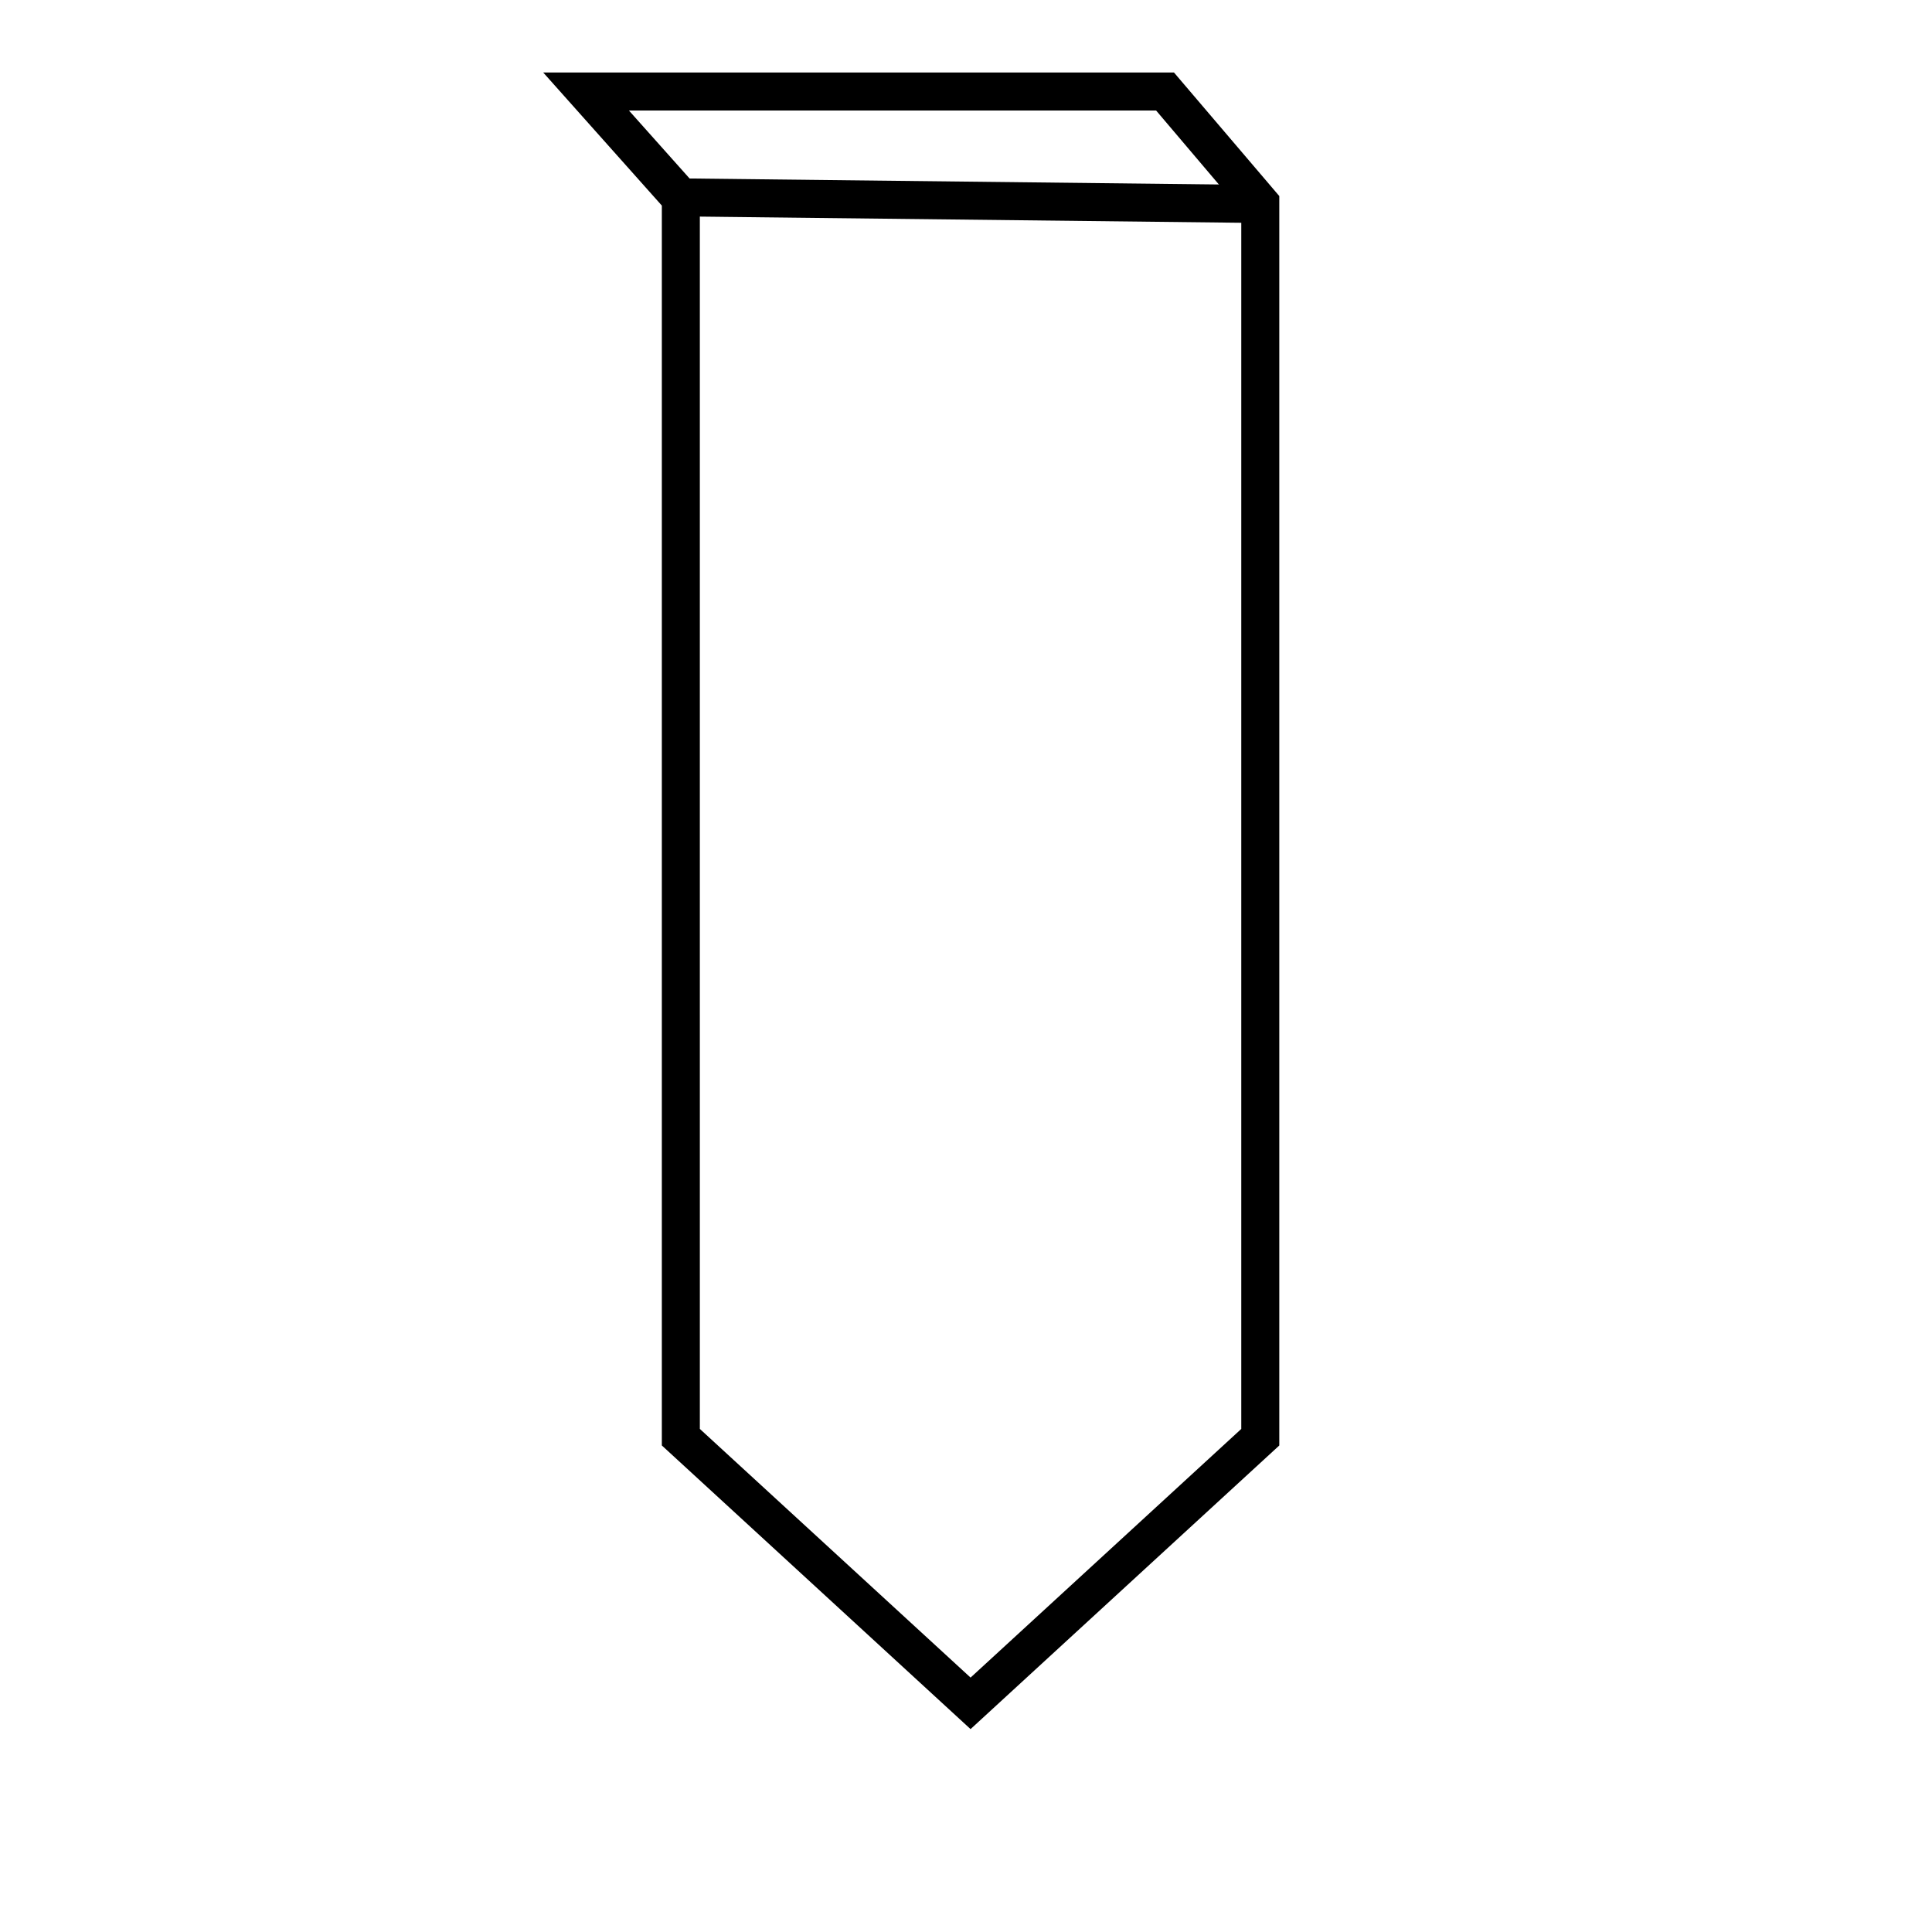
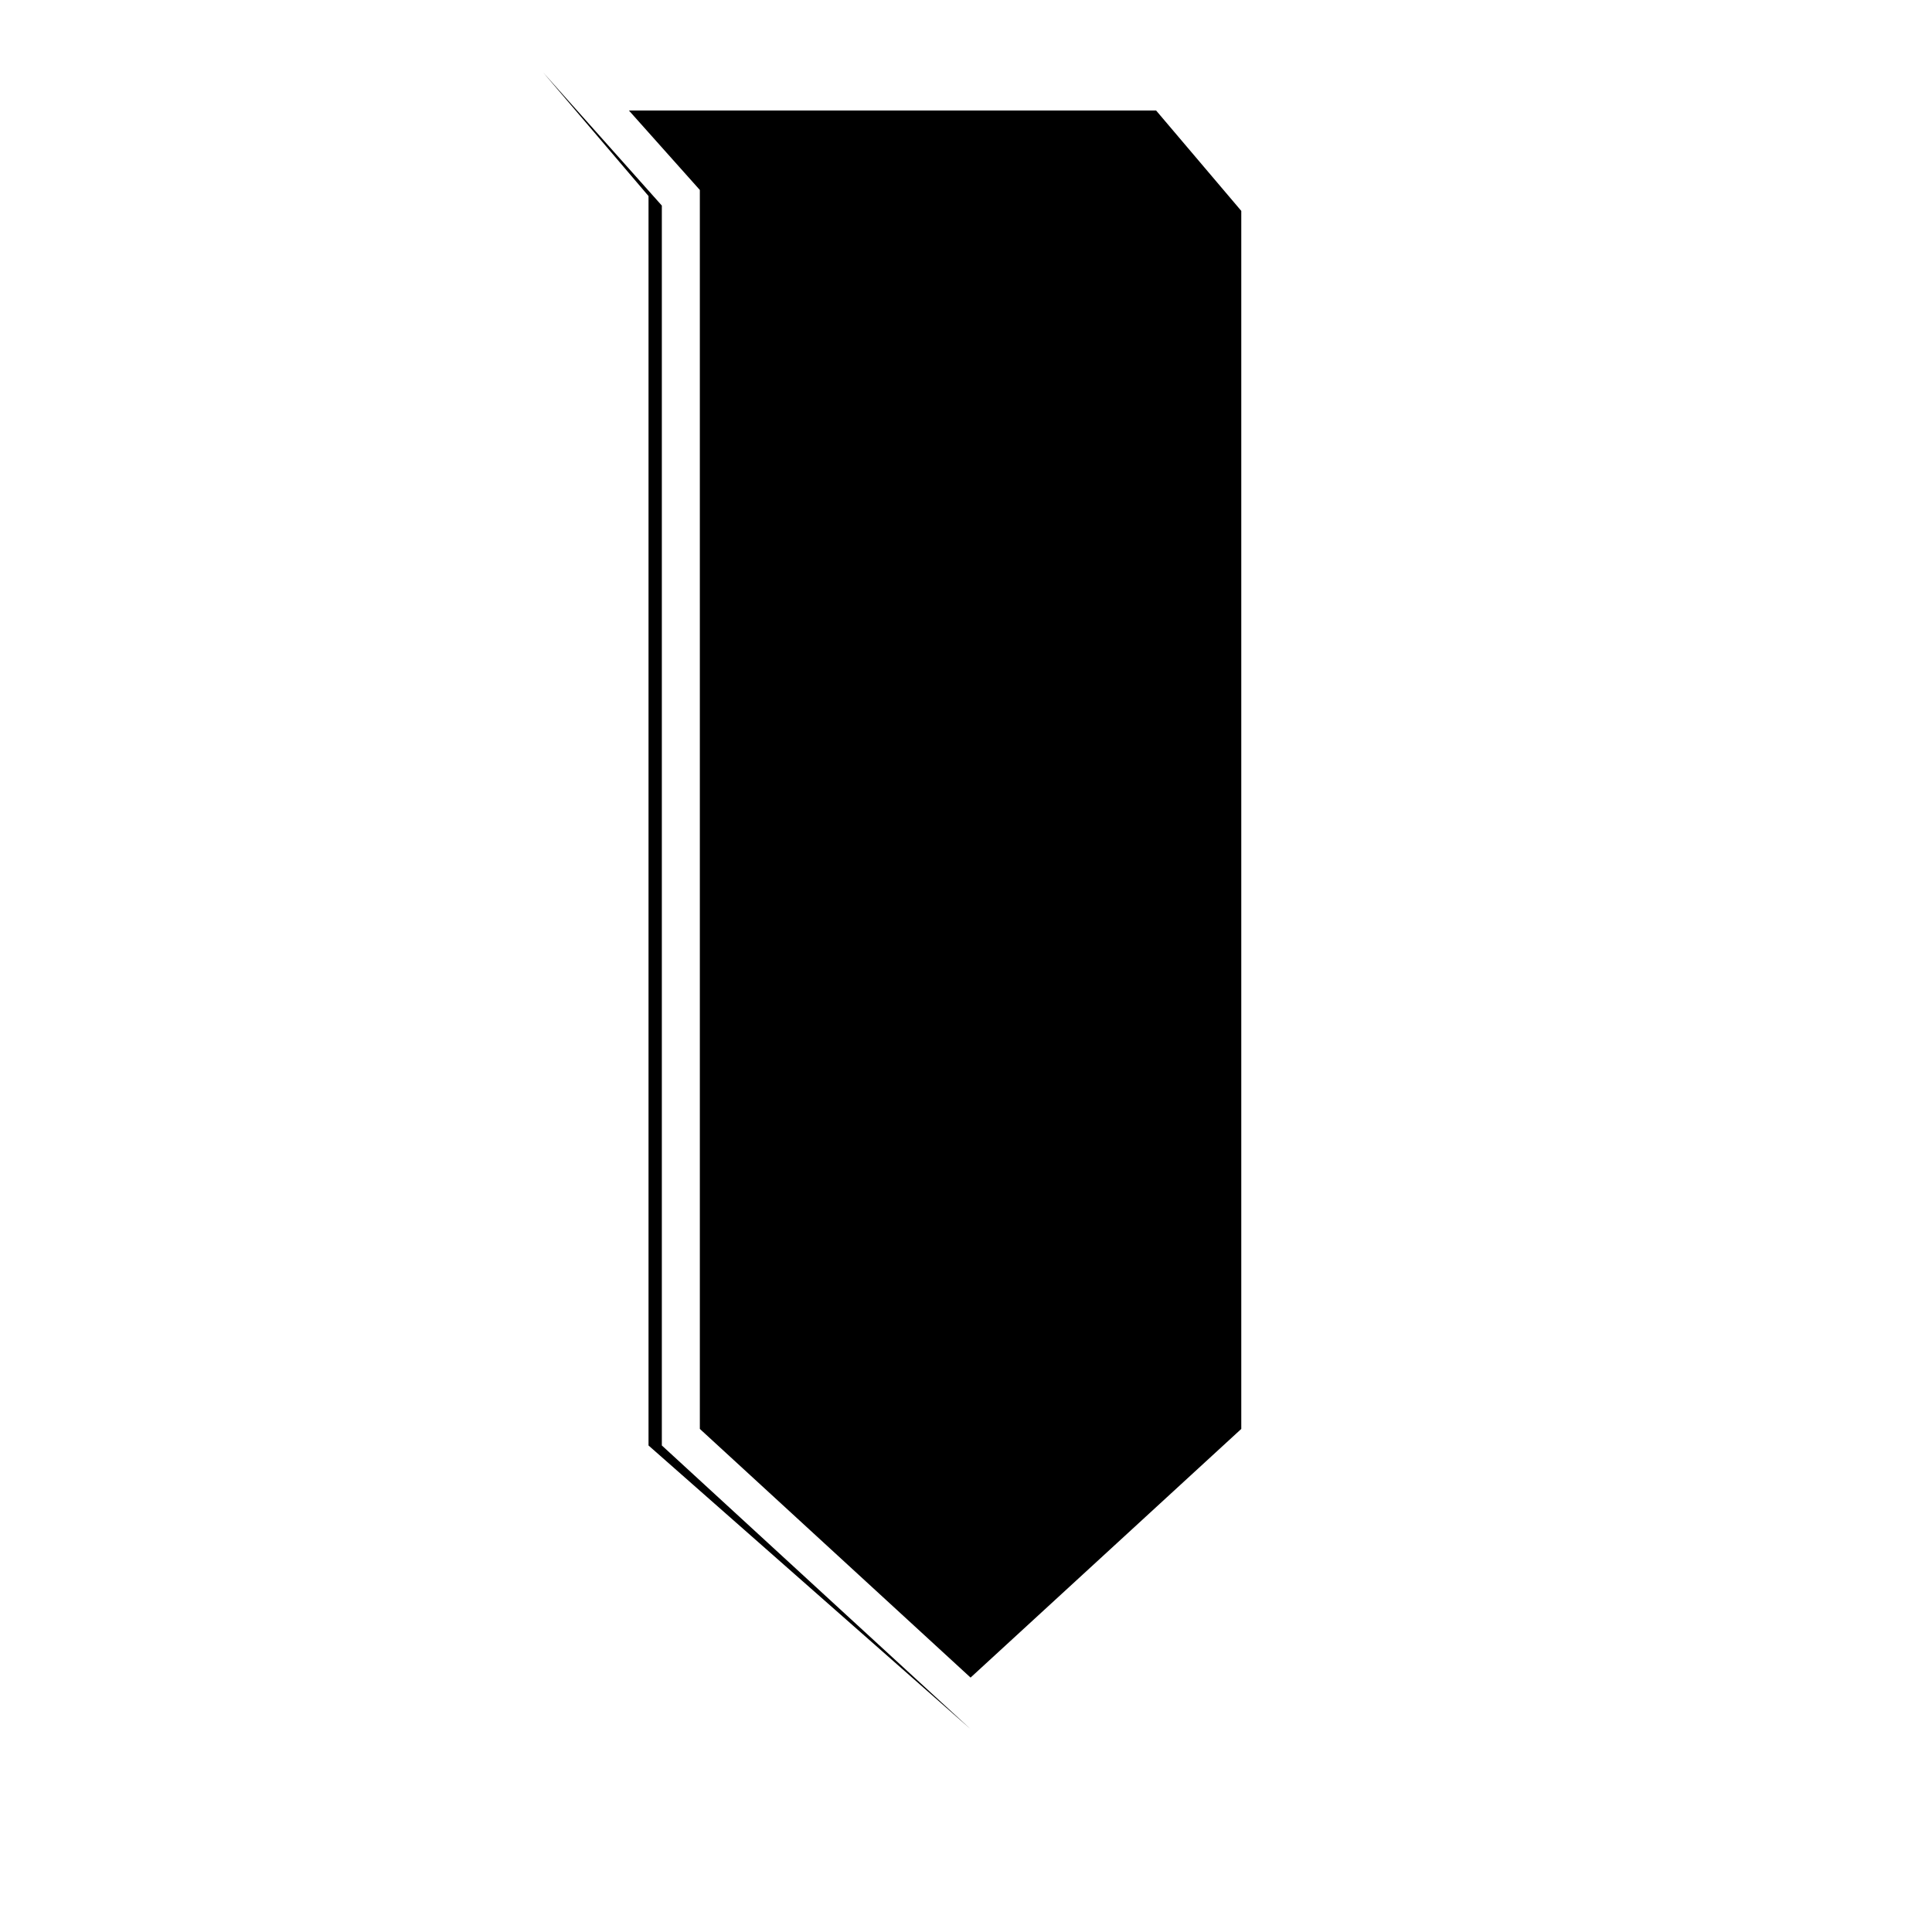
<svg xmlns="http://www.w3.org/2000/svg" fill="#000000" width="800px" height="800px" version="1.1" viewBox="144 144 512 512">
  <g>
-     <path d="m401.21 602.23-81.816-75.168v-328.58l-31.438-35.27h167.16l27.91 32.746v331.11zm-71.742-79.551 71.742 65.898 71.742-65.898v-322.79l-22.57-26.602h-139.71l18.793 21.059z" />
-     <path d="m324.42 201.35 0.113-10.074 153.45 1.742-0.113 10.074z" />
+     <path d="m401.21 602.23-81.816-75.168v-328.58l-31.438-35.27l27.91 32.746v331.11zm-71.742-79.551 71.742 65.898 71.742-65.898v-322.79l-22.57-26.602h-139.71l18.793 21.059z" />
  </g>
</svg>